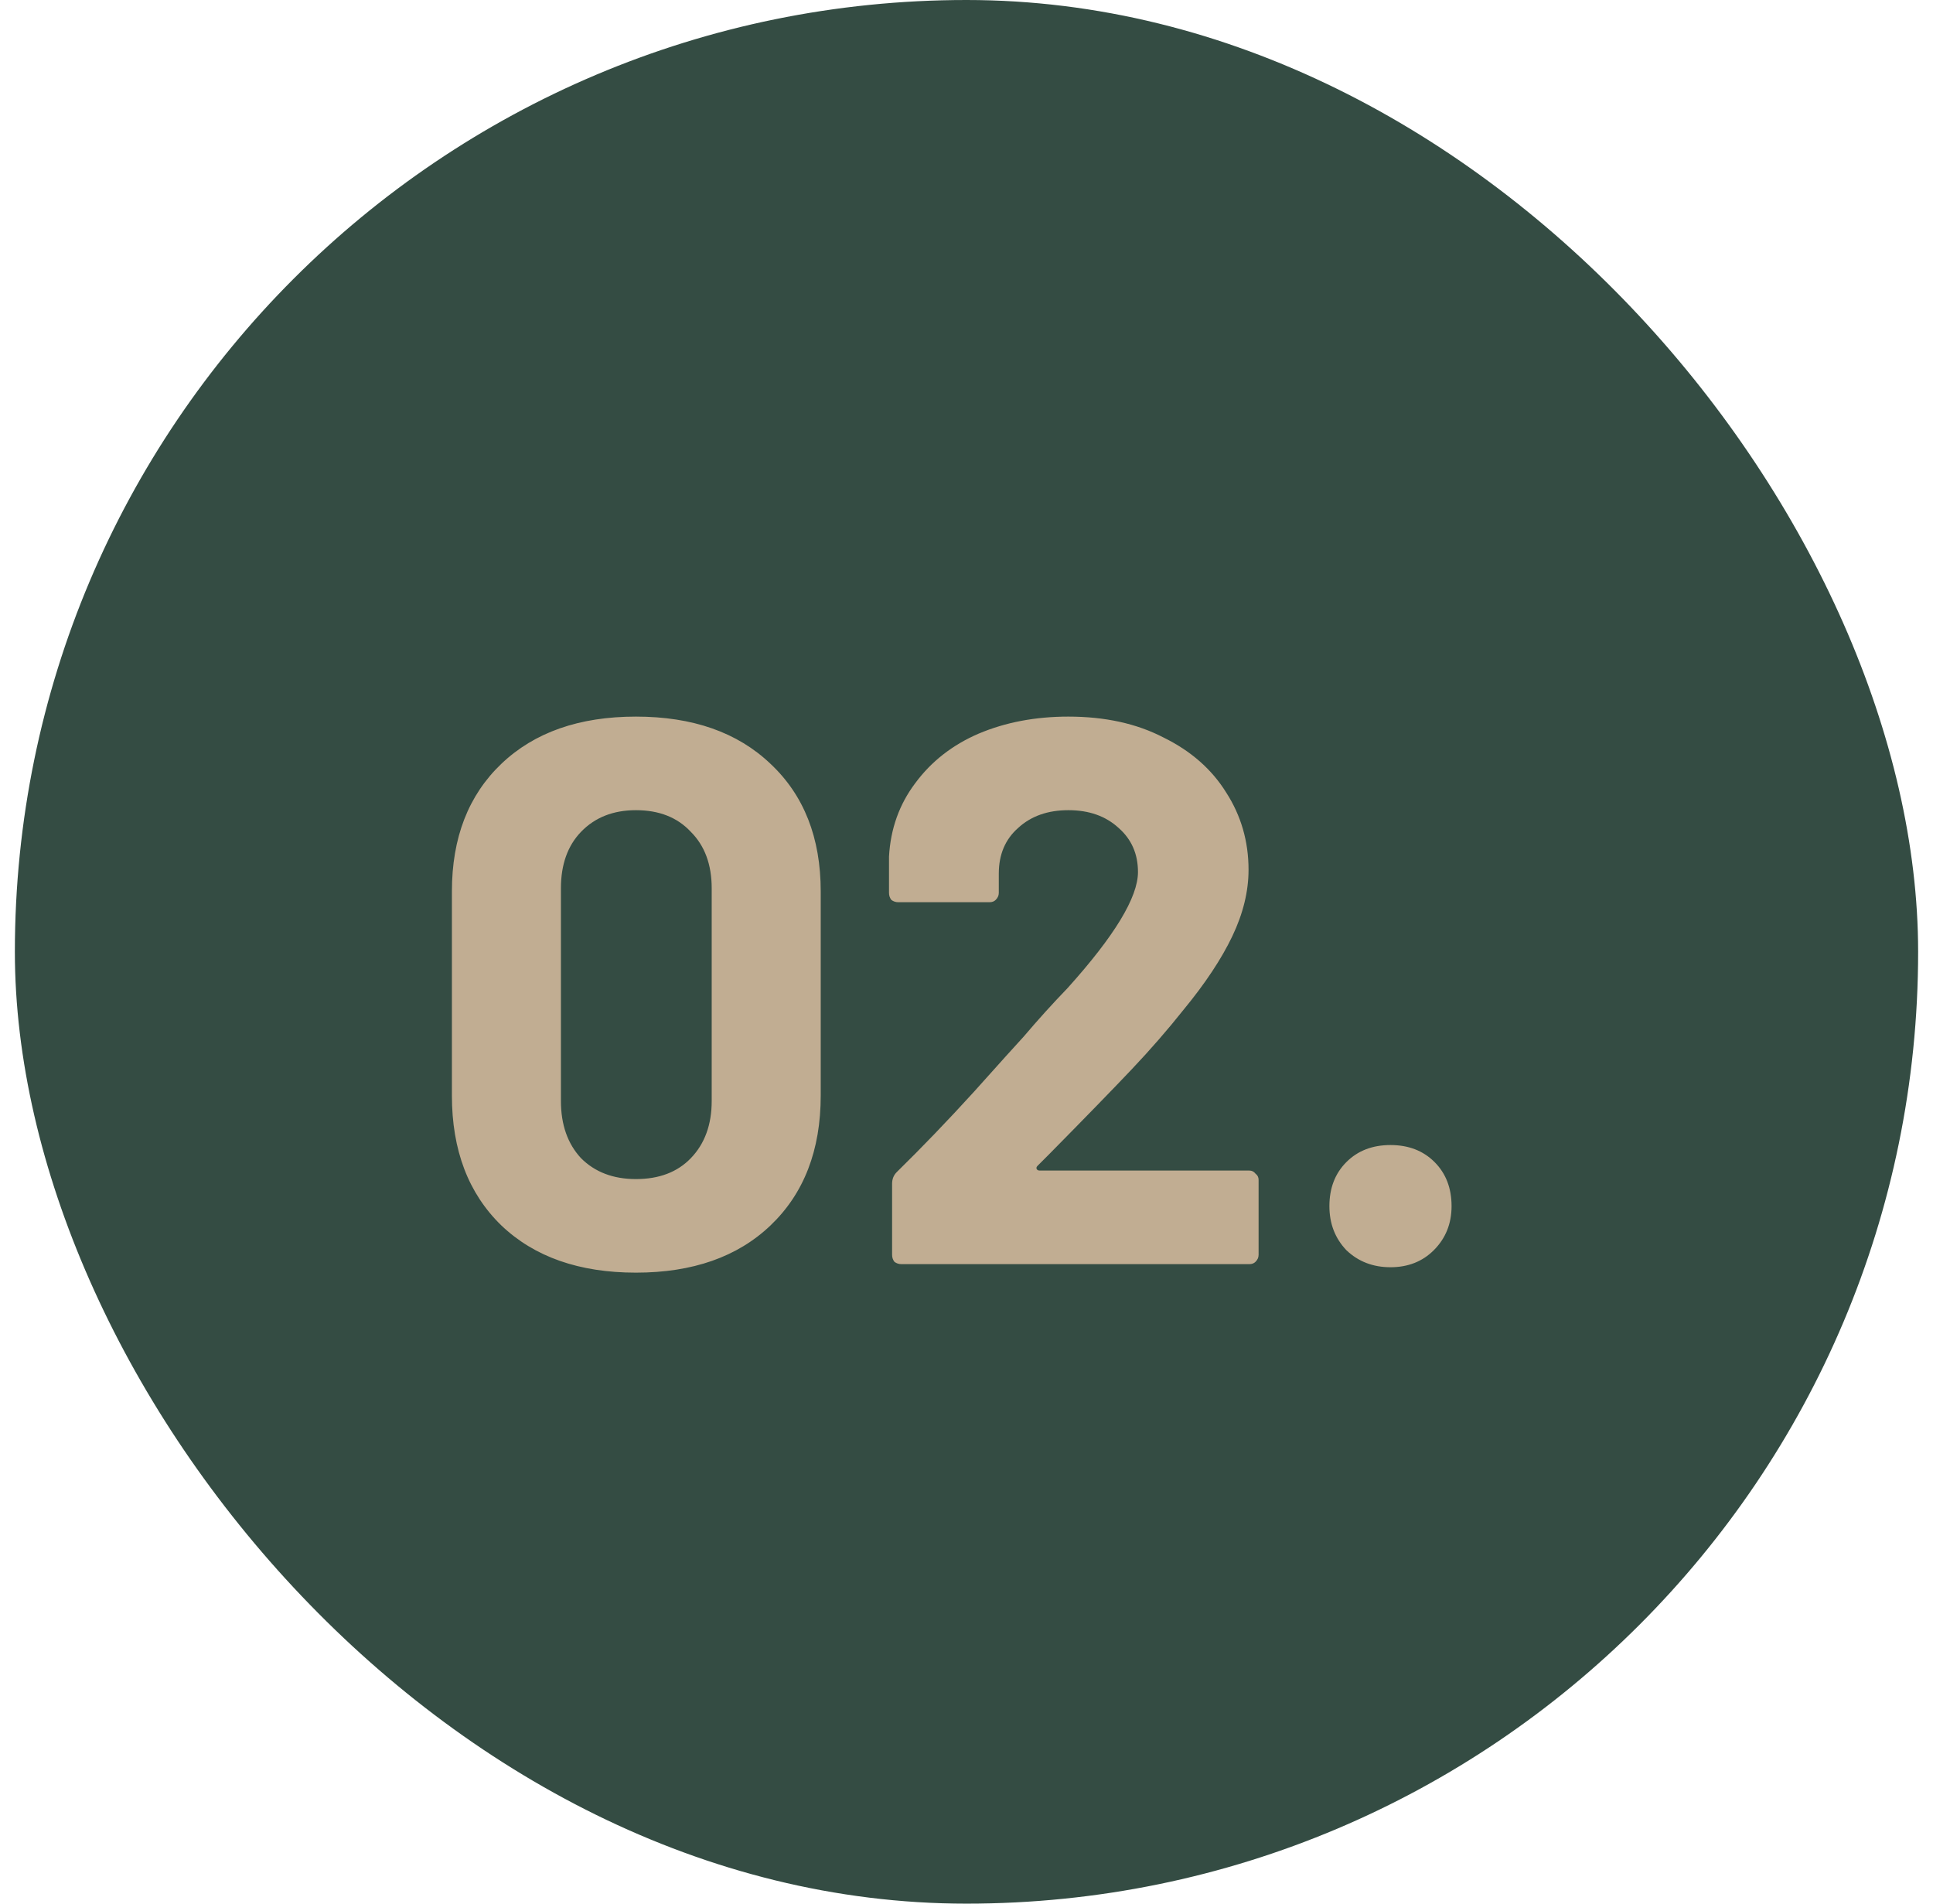
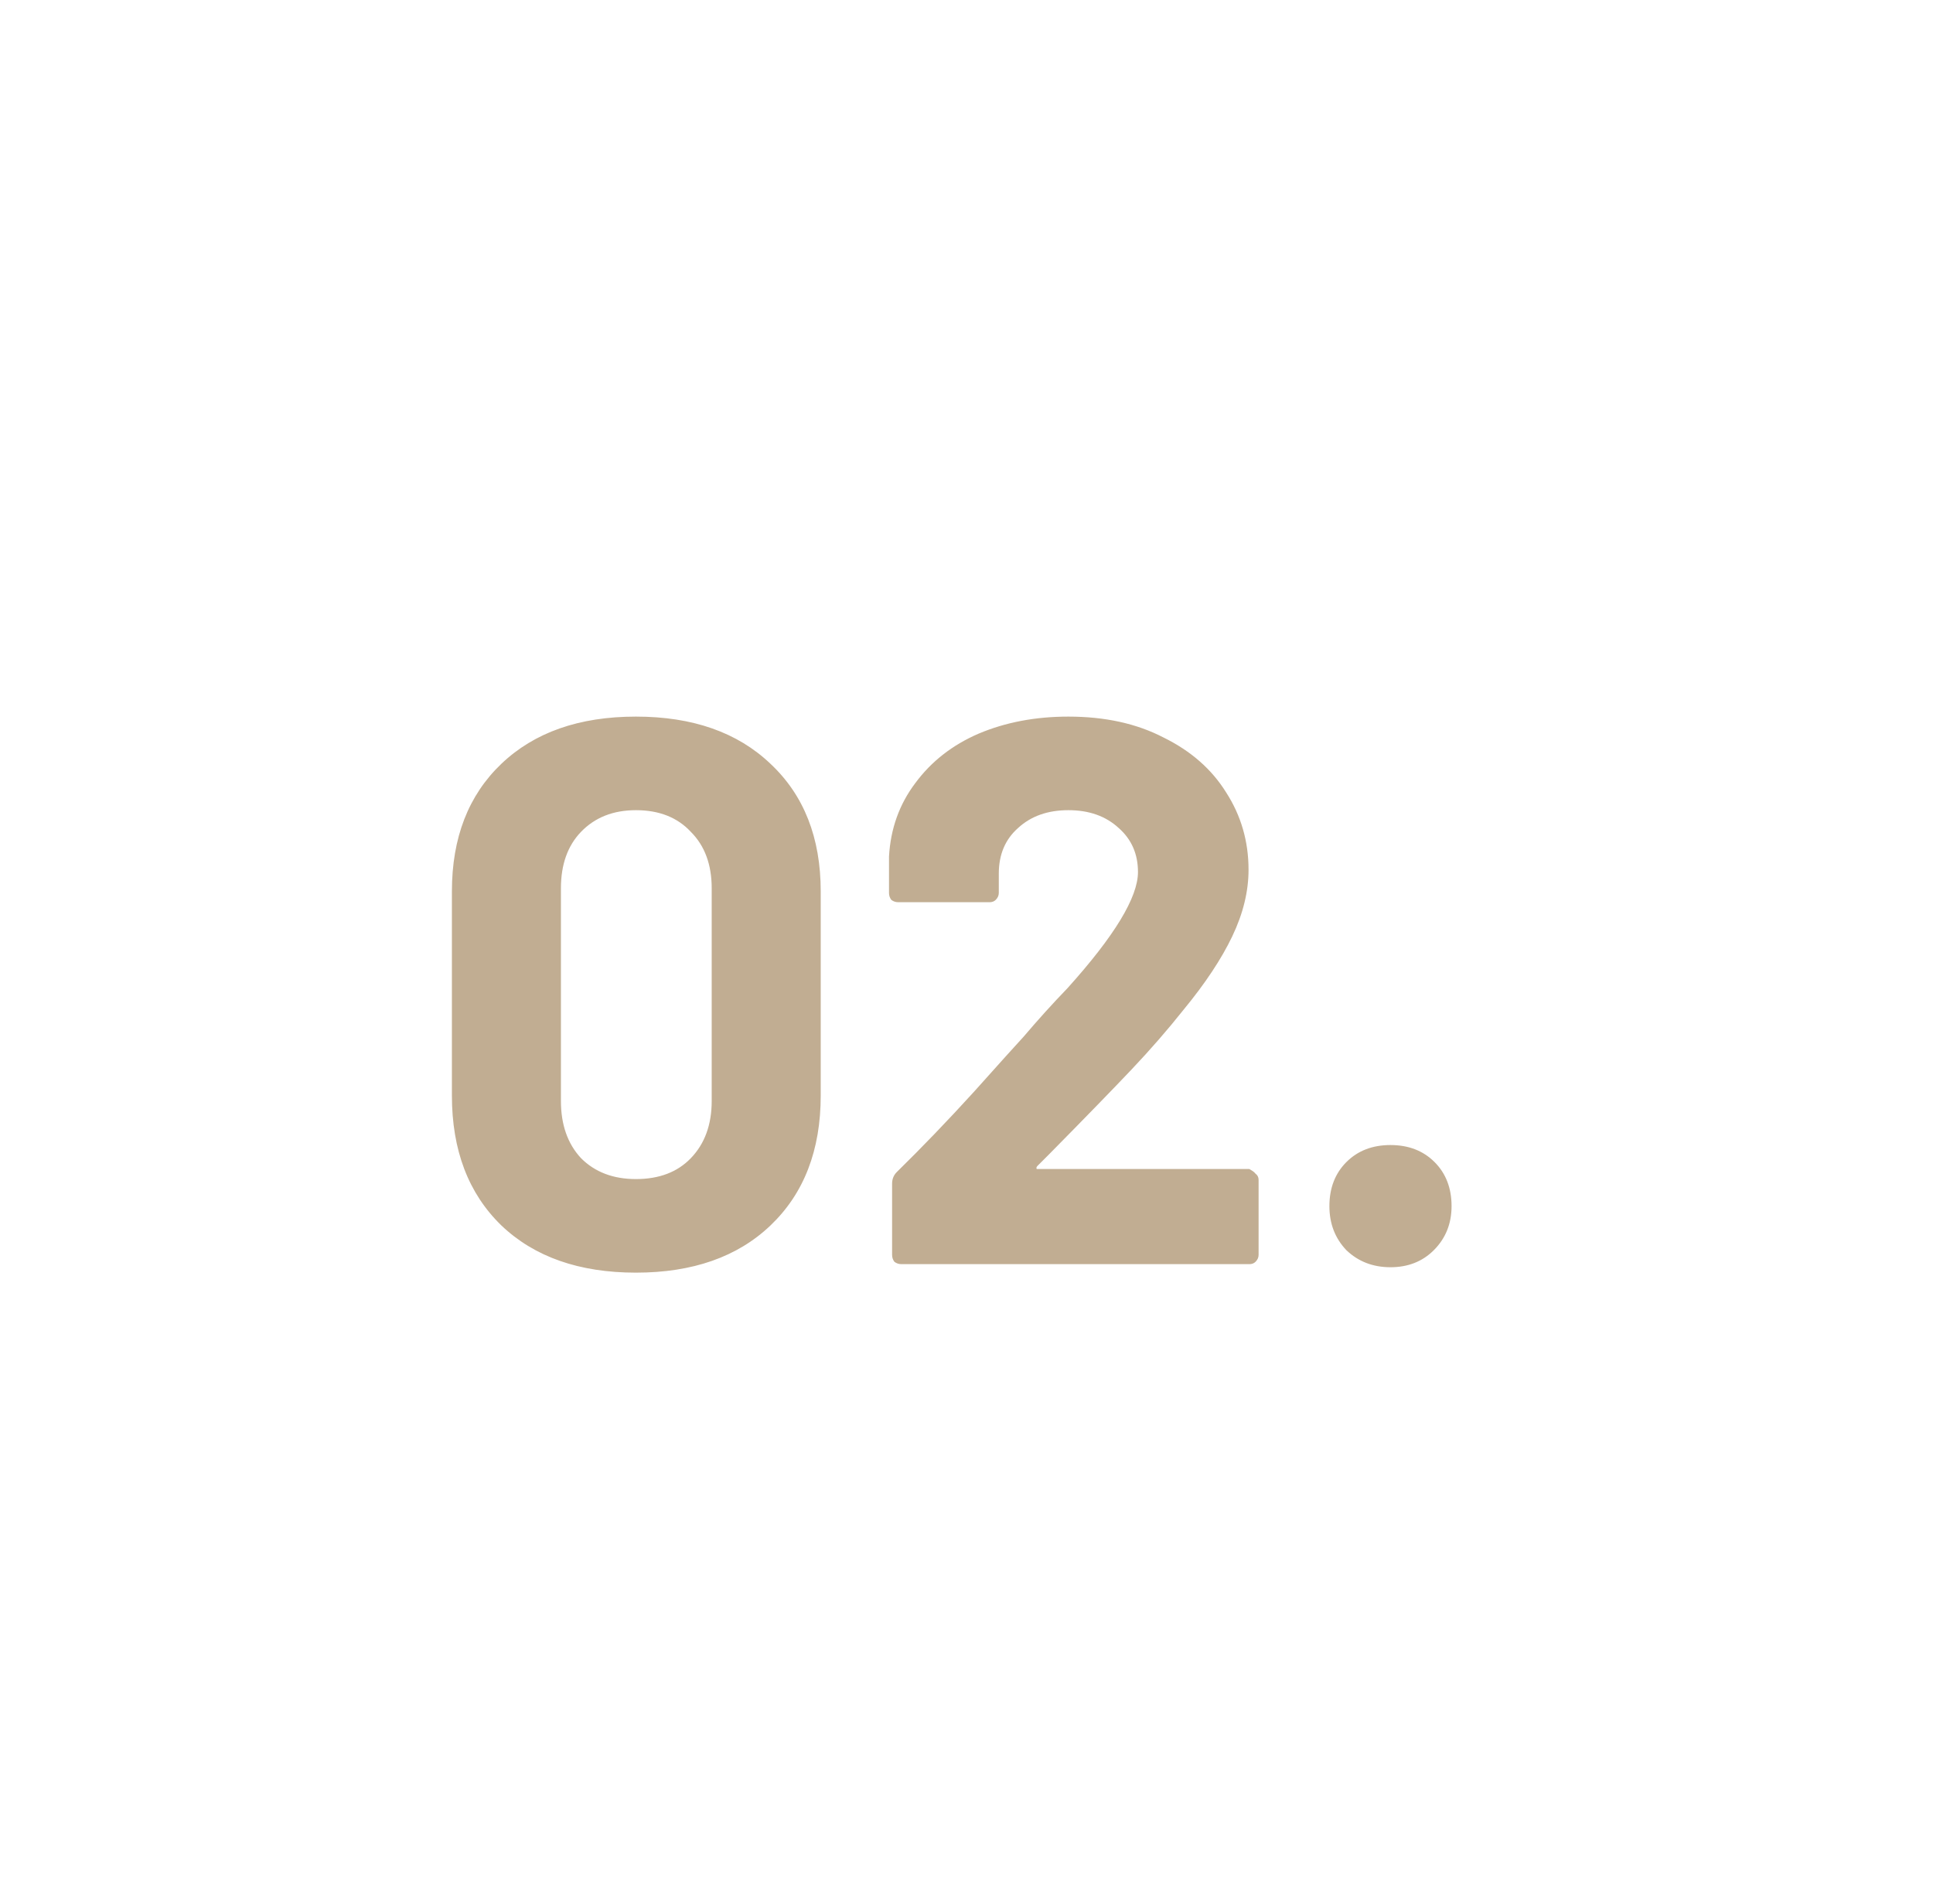
<svg xmlns="http://www.w3.org/2000/svg" width="65" height="64" viewBox="0 0 65 64" fill="none">
-   <rect x="0.5" width="64" height="64" rx="32" fill="#344C43" />
-   <path d="M21.384 42.786C19.477 42.786 17.969 42.257 16.86 41.2C15.751 40.125 15.196 38.669 15.196 36.832V29.968C15.196 28.165 15.751 26.735 16.86 25.678C17.969 24.621 19.477 24.092 21.384 24.092C23.291 24.092 24.799 24.621 25.908 25.678C27.035 26.735 27.598 28.165 27.598 29.968V36.832C27.598 38.669 27.035 40.125 25.908 41.2C24.799 42.257 23.291 42.786 21.384 42.786ZM21.384 39.64C22.164 39.64 22.779 39.406 23.23 38.938C23.698 38.453 23.932 37.811 23.932 37.014V29.864C23.932 29.067 23.698 28.434 23.23 27.966C22.779 27.481 22.164 27.238 21.384 27.238C20.621 27.238 20.006 27.481 19.538 27.966C19.087 28.434 18.862 29.067 18.862 29.864V37.014C18.862 37.811 19.087 38.453 19.538 38.938C20.006 39.406 20.621 39.64 21.384 39.64ZM34.886 39.198C34.852 39.233 34.843 39.267 34.86 39.302C34.877 39.337 34.912 39.354 34.964 39.354H42.01C42.097 39.354 42.166 39.389 42.218 39.458C42.288 39.51 42.322 39.579 42.322 39.666V42.188C42.322 42.275 42.288 42.353 42.218 42.422C42.166 42.474 42.097 42.5 42.01 42.5H30.31C30.224 42.5 30.145 42.474 30.076 42.422C30.024 42.353 29.998 42.275 29.998 42.188V39.796C29.998 39.64 30.05 39.51 30.154 39.406C31.003 38.574 31.87 37.673 32.754 36.702C33.638 35.714 34.193 35.099 34.418 34.856C34.904 34.284 35.398 33.738 35.9 33.218C37.477 31.467 38.266 30.167 38.266 29.318C38.266 28.711 38.05 28.217 37.616 27.836C37.183 27.437 36.62 27.238 35.926 27.238C35.233 27.238 34.669 27.437 34.236 27.836C33.803 28.217 33.586 28.729 33.586 29.37V30.02C33.586 30.107 33.551 30.185 33.482 30.254C33.43 30.306 33.361 30.332 33.274 30.332H30.206C30.119 30.332 30.041 30.306 29.972 30.254C29.92 30.185 29.894 30.107 29.894 30.02V28.798C29.946 27.862 30.241 27.039 30.778 26.328C31.316 25.6 32.026 25.045 32.91 24.664C33.812 24.283 34.817 24.092 35.926 24.092C37.157 24.092 38.223 24.326 39.124 24.794C40.043 25.245 40.745 25.86 41.23 26.64C41.733 27.42 41.984 28.287 41.984 29.24C41.984 29.968 41.802 30.713 41.438 31.476C41.074 32.239 40.528 33.062 39.8 33.946C39.263 34.622 38.682 35.289 38.058 35.948C37.434 36.607 36.507 37.56 35.276 38.808L34.886 39.198ZM46.757 42.604C46.168 42.604 45.674 42.413 45.275 42.032C44.894 41.633 44.703 41.139 44.703 40.55C44.703 39.943 44.894 39.449 45.275 39.068C45.656 38.687 46.15 38.496 46.757 38.496C47.364 38.496 47.858 38.687 48.239 39.068C48.62 39.449 48.811 39.943 48.811 40.55C48.811 41.139 48.612 41.633 48.213 42.032C47.832 42.413 47.346 42.604 46.757 42.604Z" fill="#C1AD92" />
+   <path d="M21.384 42.786C19.477 42.786 17.969 42.257 16.86 41.2C15.751 40.125 15.196 38.669 15.196 36.832V29.968C15.196 28.165 15.751 26.735 16.86 25.678C17.969 24.621 19.477 24.092 21.384 24.092C23.291 24.092 24.799 24.621 25.908 25.678C27.035 26.735 27.598 28.165 27.598 29.968V36.832C27.598 38.669 27.035 40.125 25.908 41.2C24.799 42.257 23.291 42.786 21.384 42.786ZM21.384 39.64C22.164 39.64 22.779 39.406 23.23 38.938C23.698 38.453 23.932 37.811 23.932 37.014V29.864C23.932 29.067 23.698 28.434 23.23 27.966C22.779 27.481 22.164 27.238 21.384 27.238C20.621 27.238 20.006 27.481 19.538 27.966C19.087 28.434 18.862 29.067 18.862 29.864V37.014C18.862 37.811 19.087 38.453 19.538 38.938C20.006 39.406 20.621 39.64 21.384 39.64ZM34.886 39.198C34.852 39.233 34.843 39.267 34.86 39.302H42.01C42.097 39.354 42.166 39.389 42.218 39.458C42.288 39.51 42.322 39.579 42.322 39.666V42.188C42.322 42.275 42.288 42.353 42.218 42.422C42.166 42.474 42.097 42.5 42.01 42.5H30.31C30.224 42.5 30.145 42.474 30.076 42.422C30.024 42.353 29.998 42.275 29.998 42.188V39.796C29.998 39.64 30.05 39.51 30.154 39.406C31.003 38.574 31.87 37.673 32.754 36.702C33.638 35.714 34.193 35.099 34.418 34.856C34.904 34.284 35.398 33.738 35.9 33.218C37.477 31.467 38.266 30.167 38.266 29.318C38.266 28.711 38.05 28.217 37.616 27.836C37.183 27.437 36.62 27.238 35.926 27.238C35.233 27.238 34.669 27.437 34.236 27.836C33.803 28.217 33.586 28.729 33.586 29.37V30.02C33.586 30.107 33.551 30.185 33.482 30.254C33.43 30.306 33.361 30.332 33.274 30.332H30.206C30.119 30.332 30.041 30.306 29.972 30.254C29.92 30.185 29.894 30.107 29.894 30.02V28.798C29.946 27.862 30.241 27.039 30.778 26.328C31.316 25.6 32.026 25.045 32.91 24.664C33.812 24.283 34.817 24.092 35.926 24.092C37.157 24.092 38.223 24.326 39.124 24.794C40.043 25.245 40.745 25.86 41.23 26.64C41.733 27.42 41.984 28.287 41.984 29.24C41.984 29.968 41.802 30.713 41.438 31.476C41.074 32.239 40.528 33.062 39.8 33.946C39.263 34.622 38.682 35.289 38.058 35.948C37.434 36.607 36.507 37.56 35.276 38.808L34.886 39.198ZM46.757 42.604C46.168 42.604 45.674 42.413 45.275 42.032C44.894 41.633 44.703 41.139 44.703 40.55C44.703 39.943 44.894 39.449 45.275 39.068C45.656 38.687 46.15 38.496 46.757 38.496C47.364 38.496 47.858 38.687 48.239 39.068C48.62 39.449 48.811 39.943 48.811 40.55C48.811 41.139 48.612 41.633 48.213 42.032C47.832 42.413 47.346 42.604 46.757 42.604Z" fill="#C1AD92" />
</svg>